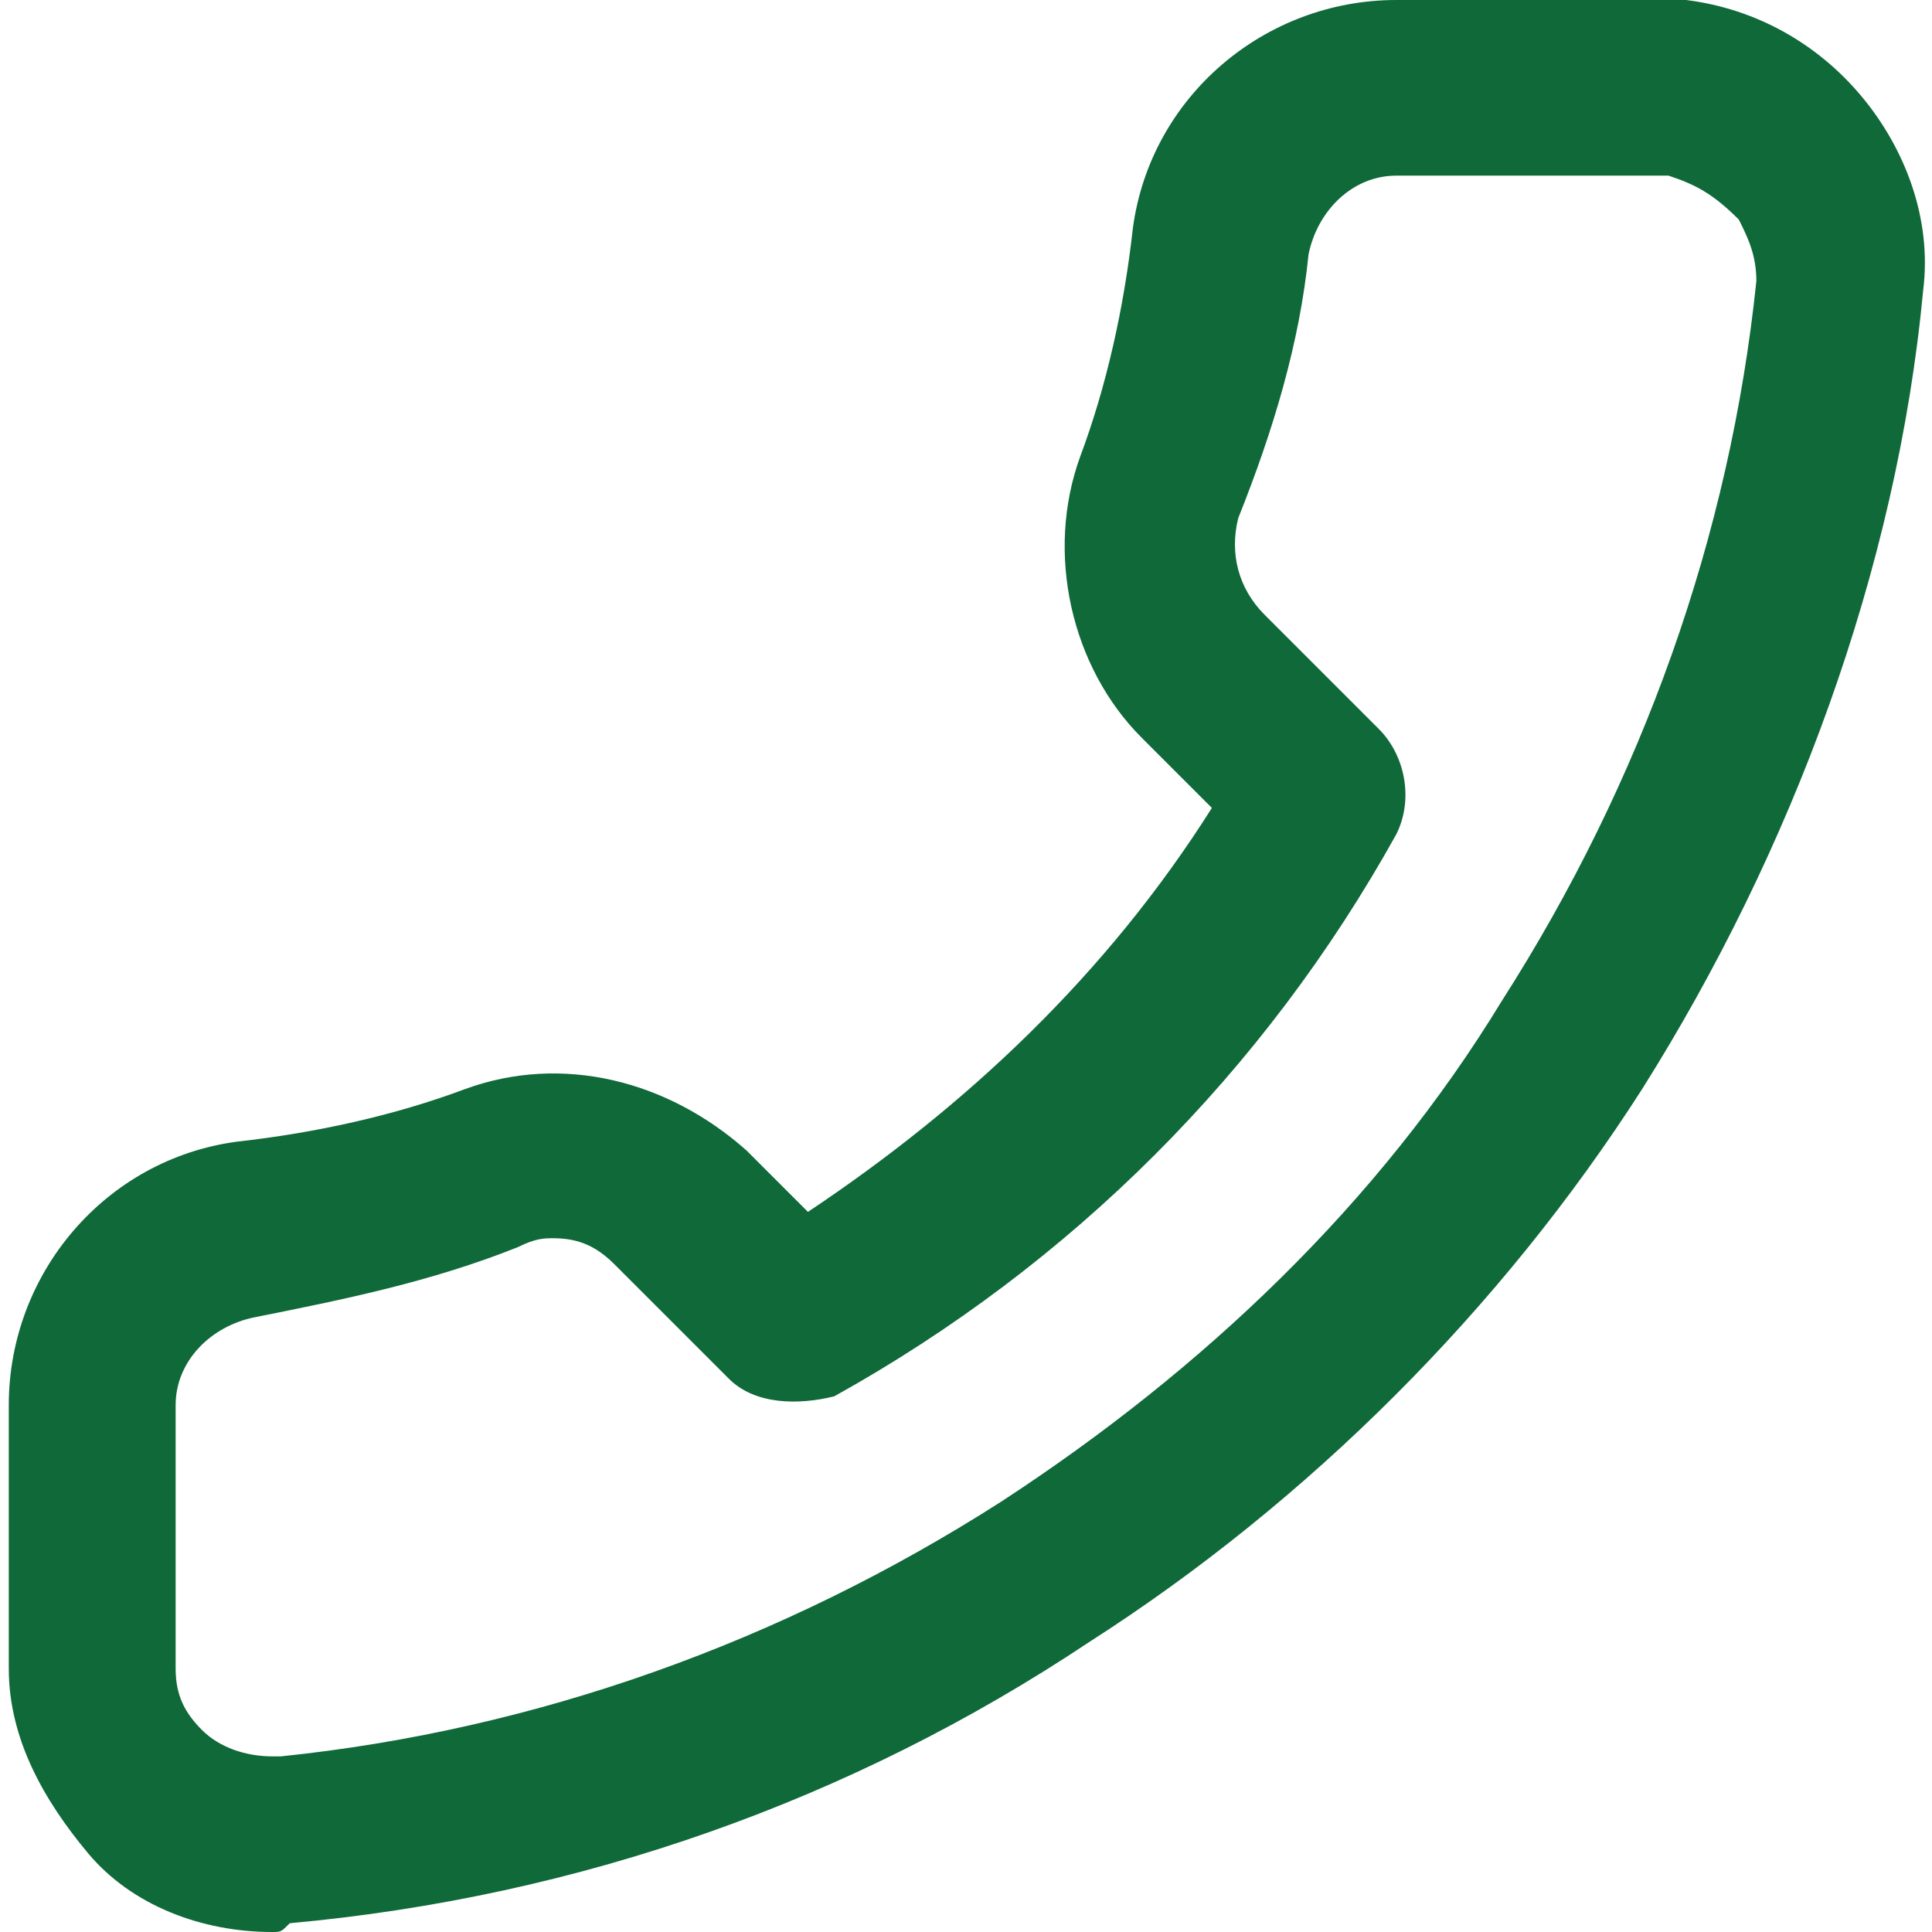
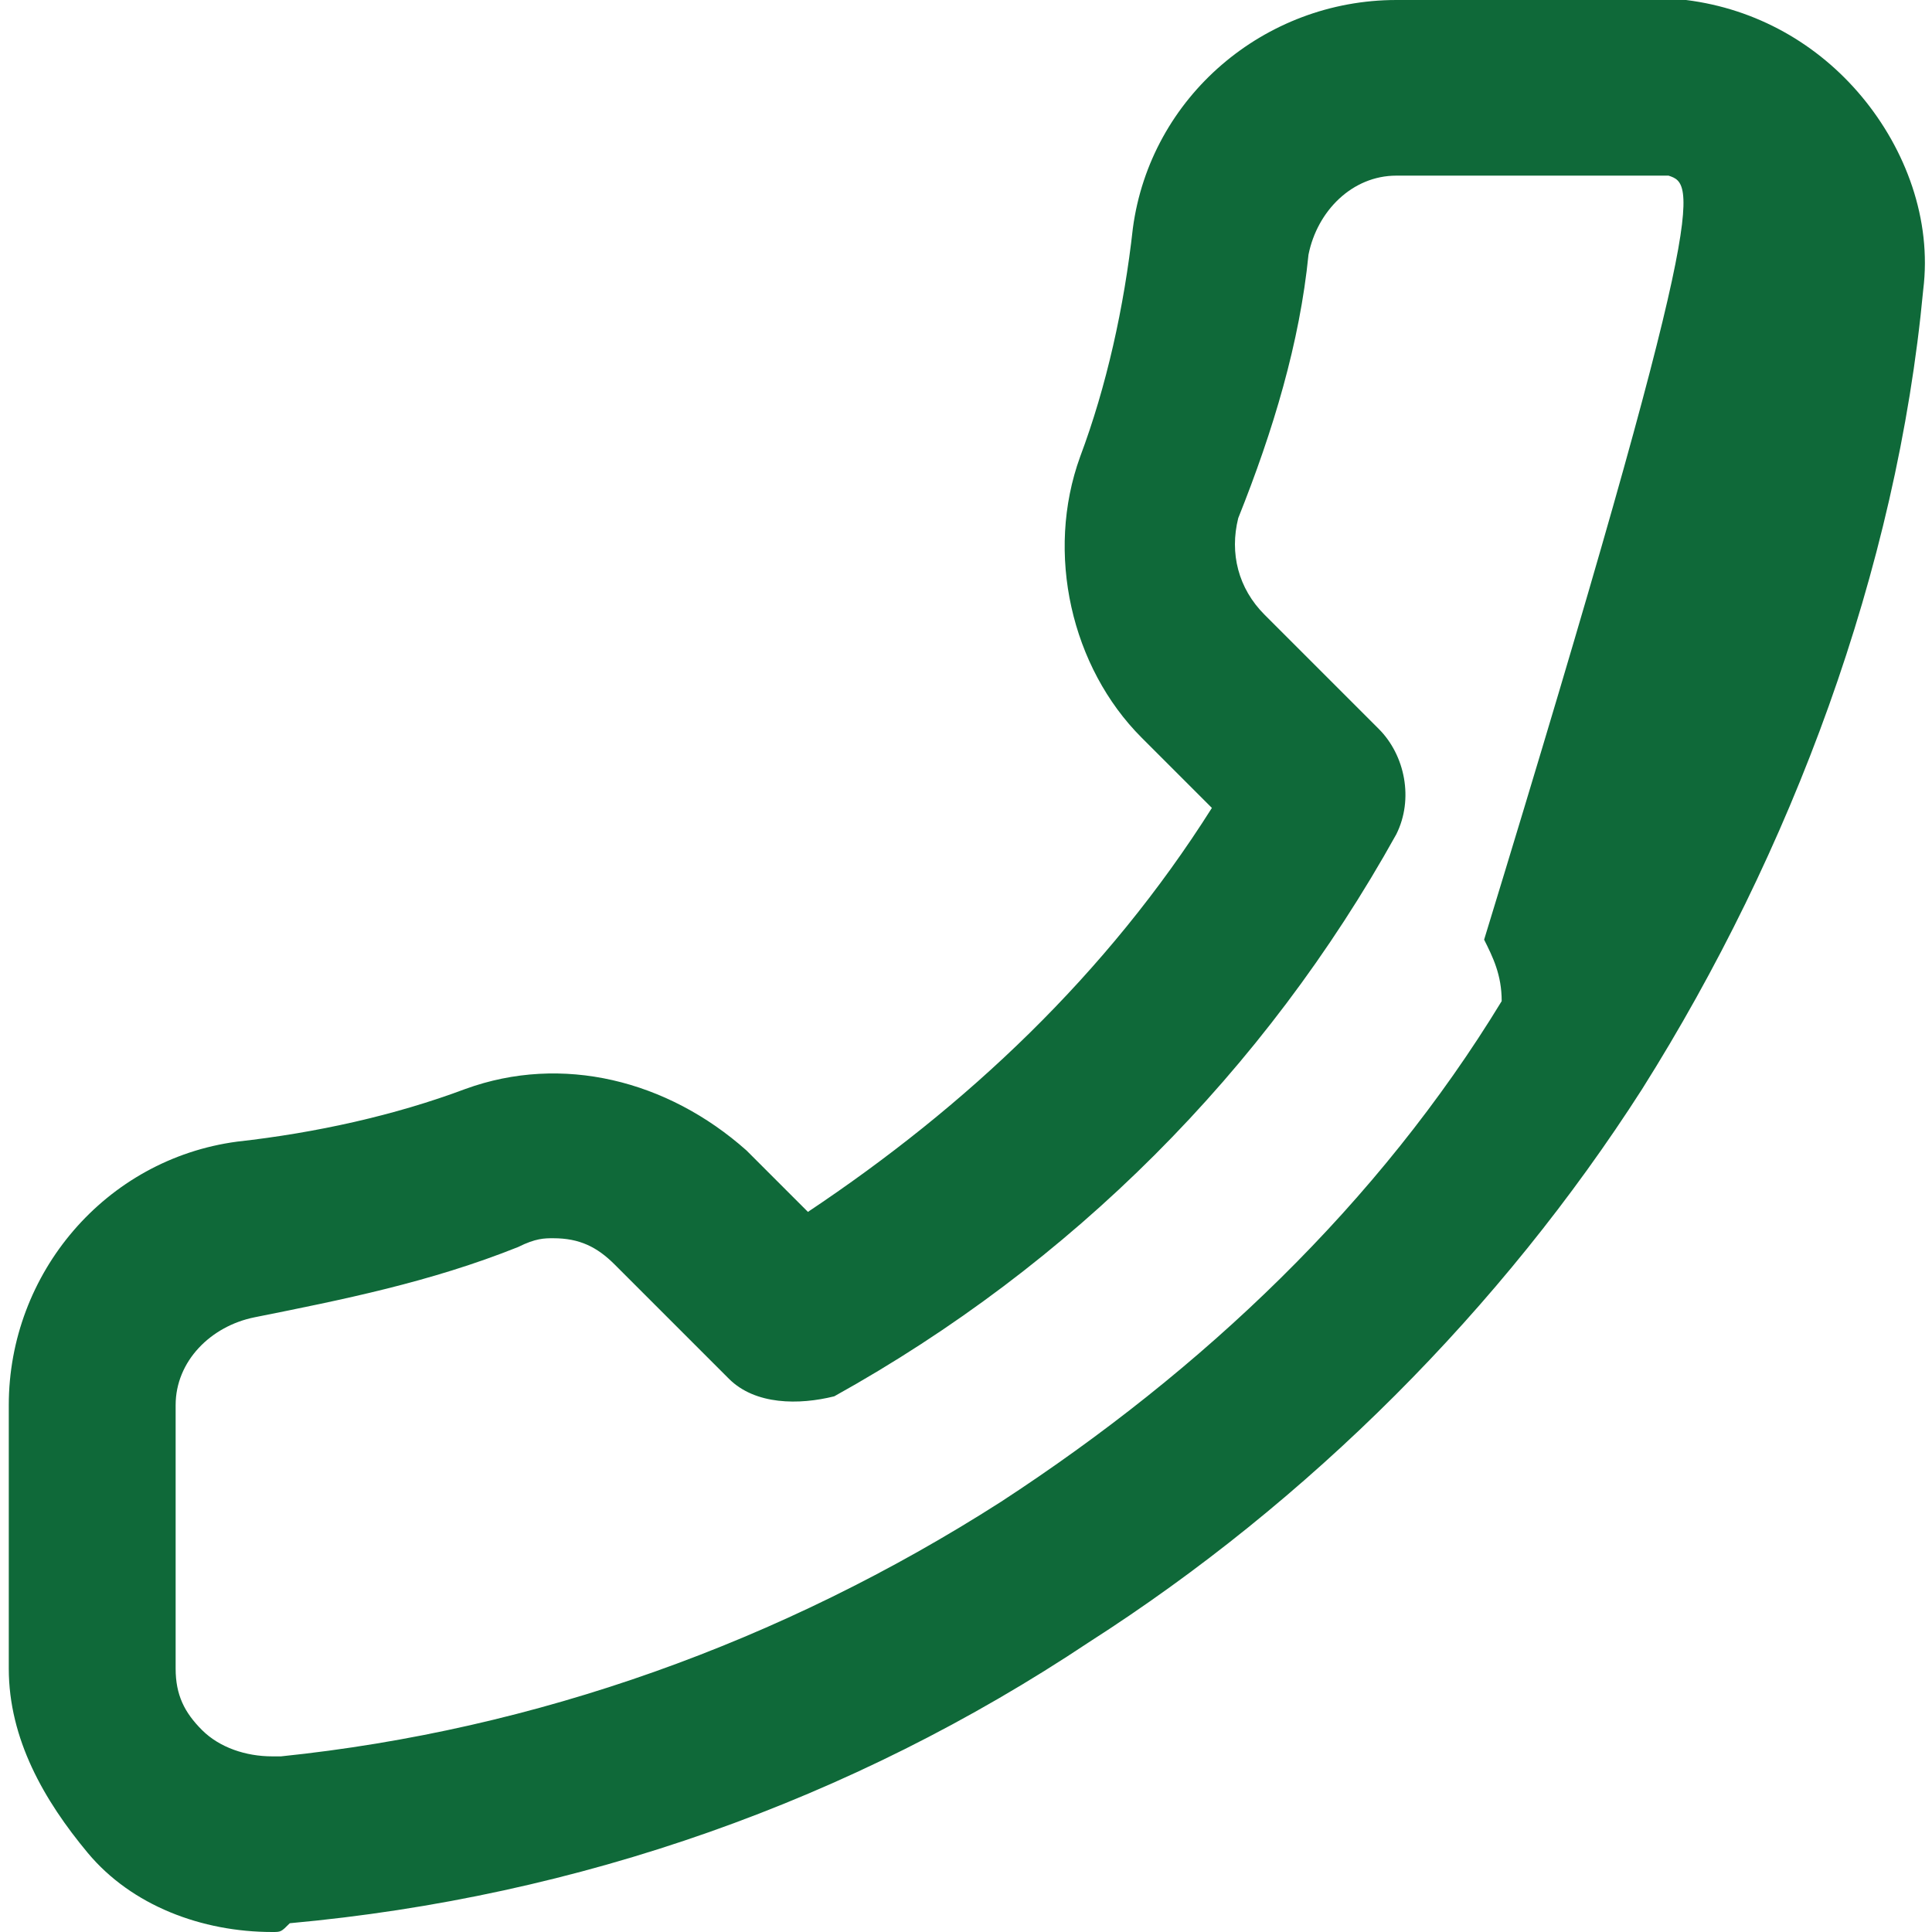
<svg xmlns="http://www.w3.org/2000/svg" version="1.1" id="Layer_1" x="0px" y="0px" viewBox="0 0 22 22" style="enable-background:new 0 0 22 22;" xml:space="preserve">
  <style type="text/css">
	.st0{fill:#0F6939;}
</style>
  <g>
-     <path class="st0" d="M3.1,22C3.1,22,3,22,3.1,22c-0.8,0-1.6-0.3-2.1-0.9S0.1,19.8,0.1,19v-3c0-1.5,1.1-2.8,2.6-3   c0.9-0.1,1.8-0.3,2.6-0.6c1.1-0.4,2.3-0.1,3.2,0.7l0.7,0.7c1.8-1.2,3.4-2.7,4.6-4.6L13,8.4c-0.8-0.8-1.1-2.1-0.7-3.2   c0.3-0.8,0.5-1.7,0.6-2.6c0.2-1.5,1.5-2.6,3-2.6h3c0.1,0,0.2,0,0.3,0c0.8,0.1,1.5,0.5,2,1.1s0.8,1.4,0.7,2.2   c-0.3,3.2-1.5,6.4-3.2,9.1c-1.6,2.5-3.8,4.7-6.3,6.3c-2.7,1.8-5.8,2.9-9.1,3.2C3.2,22,3.2,22,3.1,22z M6.3,14.1   c-0.1,0-0.2,0-0.4,0.1c-1,0.4-2,0.6-3,0.8C2.4,15.1,2,15.5,2,16v3c0,0.3,0.1,0.5,0.3,0.7C2.5,19.9,2.8,20,3.1,20v1v-1h0.1   c2.9-0.3,5.7-1.3,8.2-2.9c2.3-1.5,4.3-3.4,5.7-5.7c1.6-2.5,2.6-5.3,2.9-8.2c0-0.3-0.1-0.5-0.2-0.7C19.5,2.2,19.3,2.1,19,2h-3.1l0,0   c-0.5,0-0.9,0.4-1,0.9c-0.1,1-0.4,2-0.8,3c-0.1,0.4,0,0.8,0.3,1.1l1.3,1.3c0.3,0.3,0.4,0.8,0.2,1.2c-1.5,2.7-3.7,4.9-6.4,6.4   C9.1,16,8.6,16,8.3,15.7L7,14.4C6.8,14.2,6.6,14.1,6.3,14.1z" />
+     <path class="st0" d="M3.1,22C3.1,22,3,22,3.1,22c-0.8,0-1.6-0.3-2.1-0.9S0.1,19.8,0.1,19v-3c0-1.5,1.1-2.8,2.6-3   c0.9-0.1,1.8-0.3,2.6-0.6c1.1-0.4,2.3-0.1,3.2,0.7l0.7,0.7c1.8-1.2,3.4-2.7,4.6-4.6L13,8.4c-0.8-0.8-1.1-2.1-0.7-3.2   c0.3-0.8,0.5-1.7,0.6-2.6c0.2-1.5,1.5-2.6,3-2.6h3c0.1,0,0.2,0,0.3,0c0.8,0.1,1.5,0.5,2,1.1s0.8,1.4,0.7,2.2   c-0.3,3.2-1.5,6.4-3.2,9.1c-1.6,2.5-3.8,4.7-6.3,6.3c-2.7,1.8-5.8,2.9-9.1,3.2C3.2,22,3.2,22,3.1,22z M6.3,14.1   c-0.1,0-0.2,0-0.4,0.1c-1,0.4-2,0.6-3,0.8C2.4,15.1,2,15.5,2,16v3c0,0.3,0.1,0.5,0.3,0.7C2.5,19.9,2.8,20,3.1,20v1v-1h0.1   c2.9-0.3,5.7-1.3,8.2-2.9c2.3-1.5,4.3-3.4,5.7-5.7c0-0.3-0.1-0.5-0.2-0.7C19.5,2.2,19.3,2.1,19,2h-3.1l0,0   c-0.5,0-0.9,0.4-1,0.9c-0.1,1-0.4,2-0.8,3c-0.1,0.4,0,0.8,0.3,1.1l1.3,1.3c0.3,0.3,0.4,0.8,0.2,1.2c-1.5,2.7-3.7,4.9-6.4,6.4   C9.1,16,8.6,16,8.3,15.7L7,14.4C6.8,14.2,6.6,14.1,6.3,14.1z" />
  </g>
</svg>